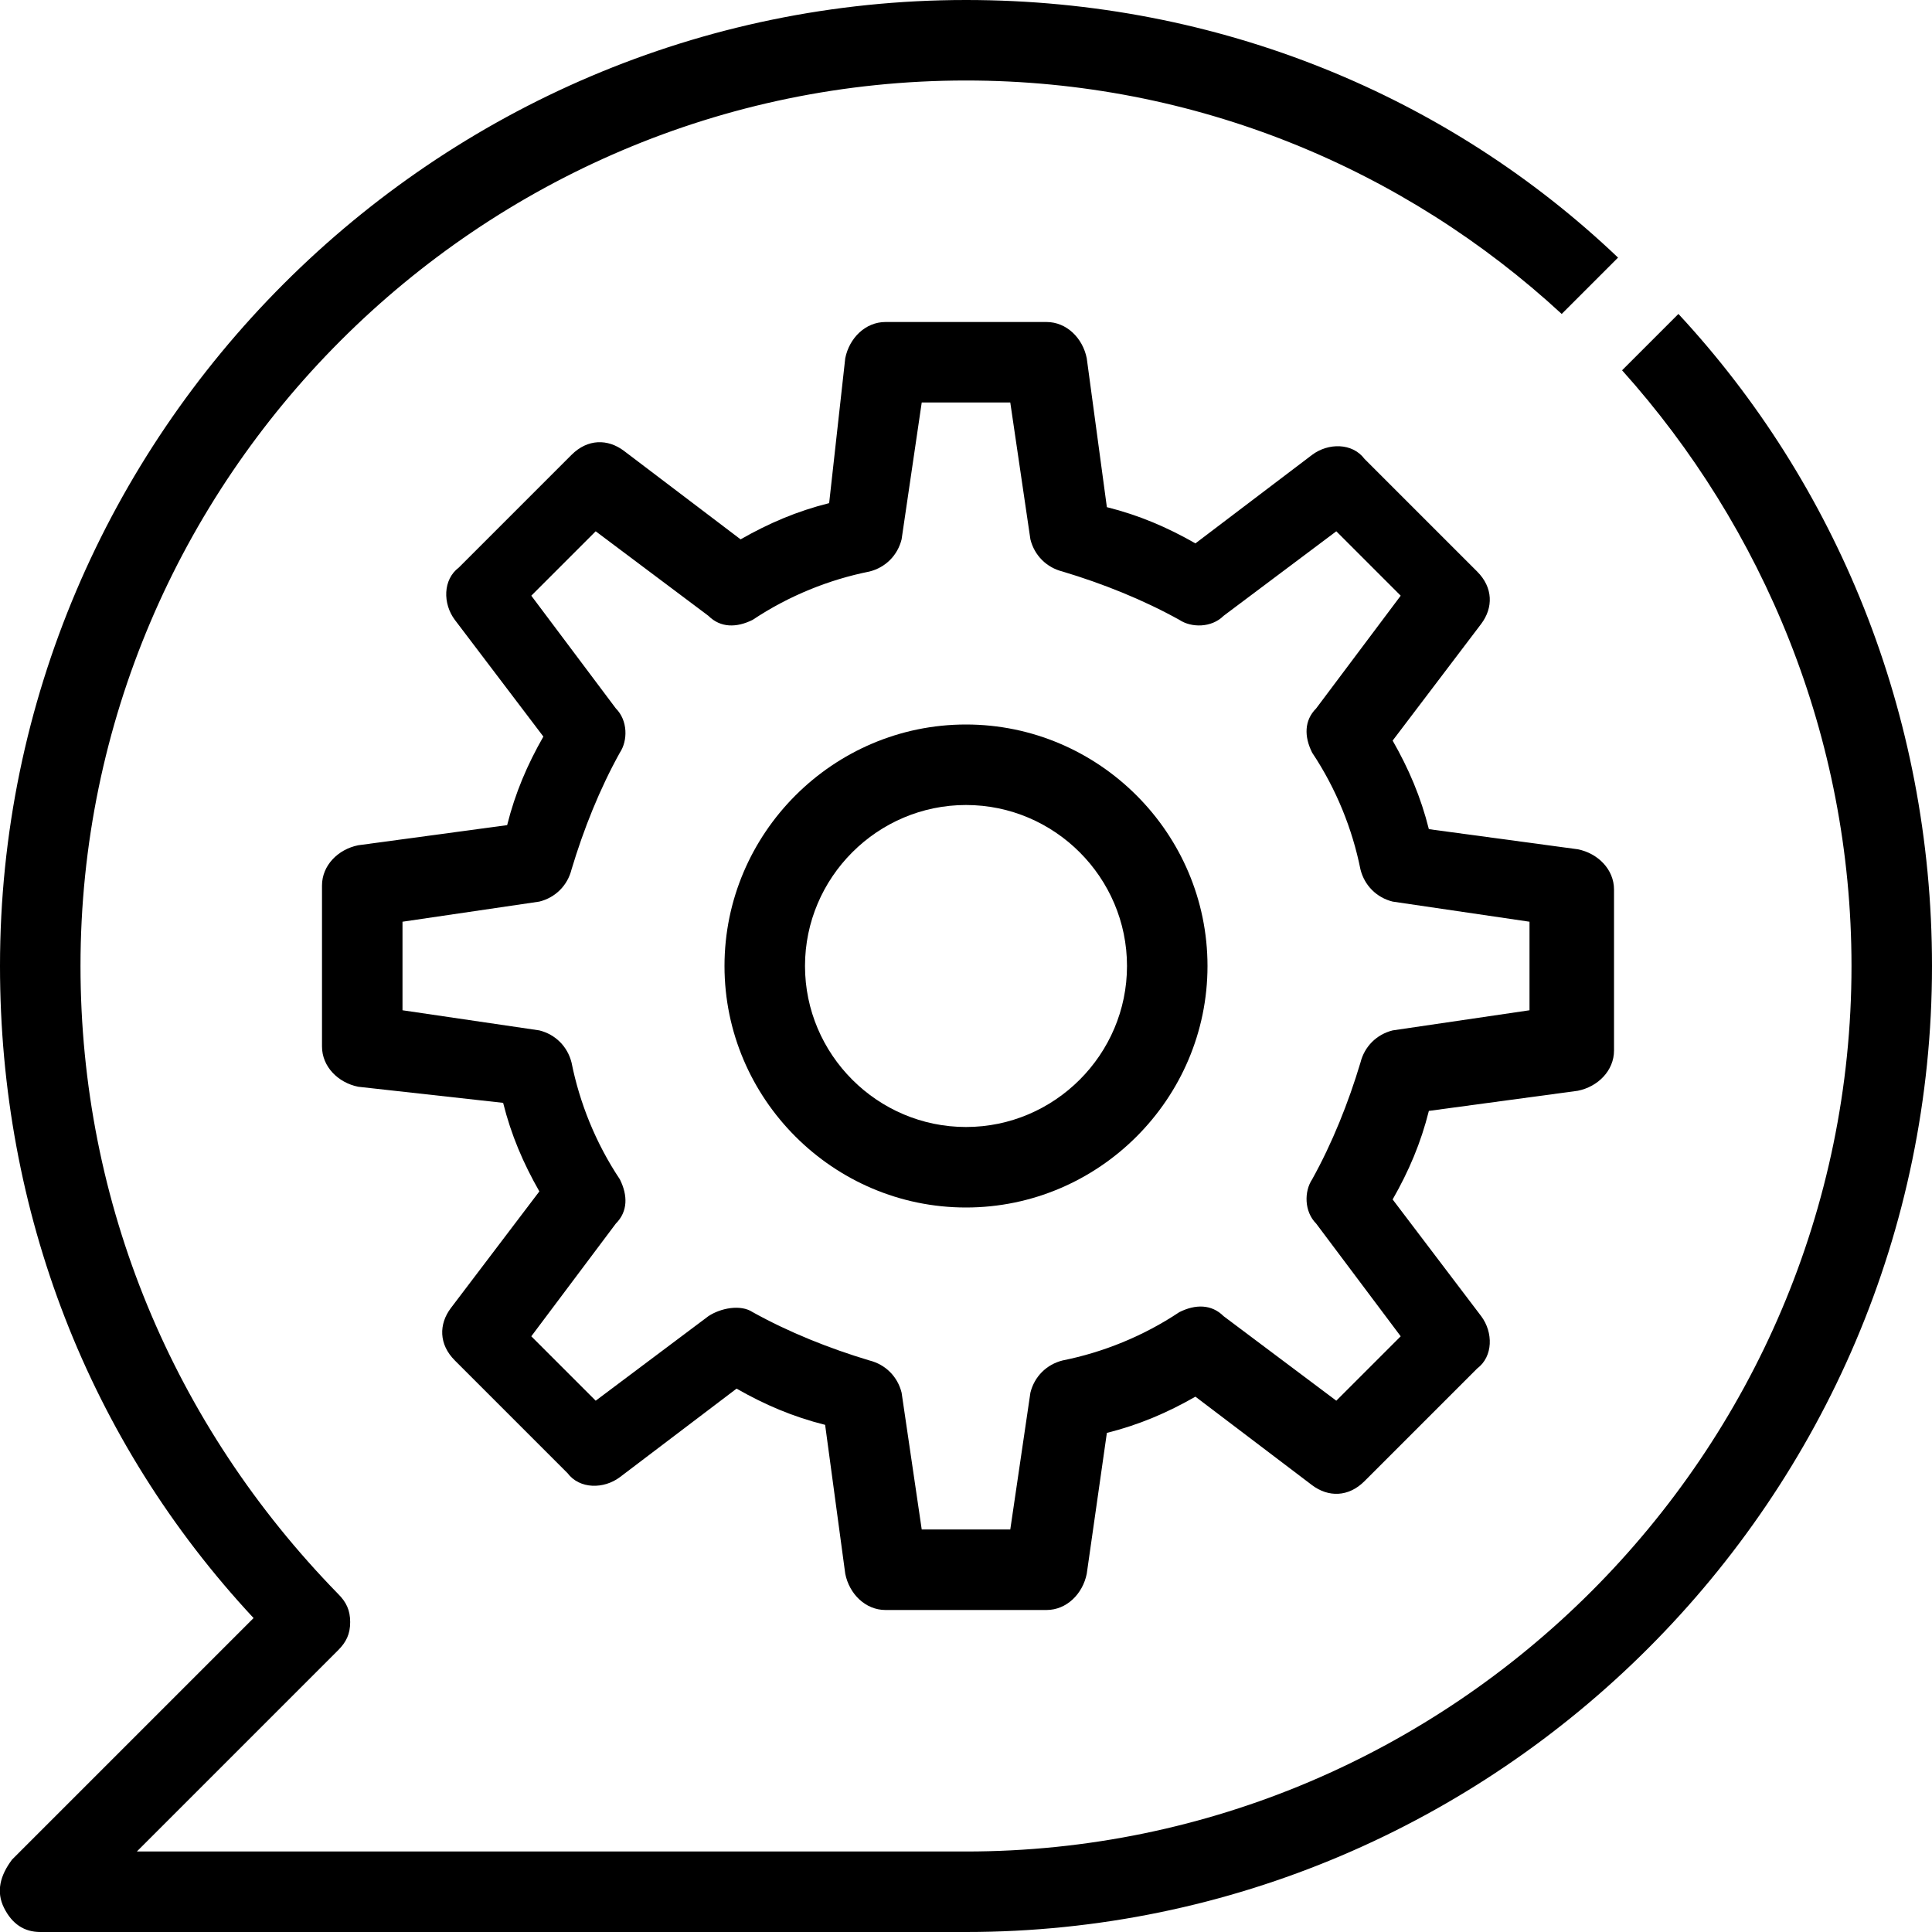
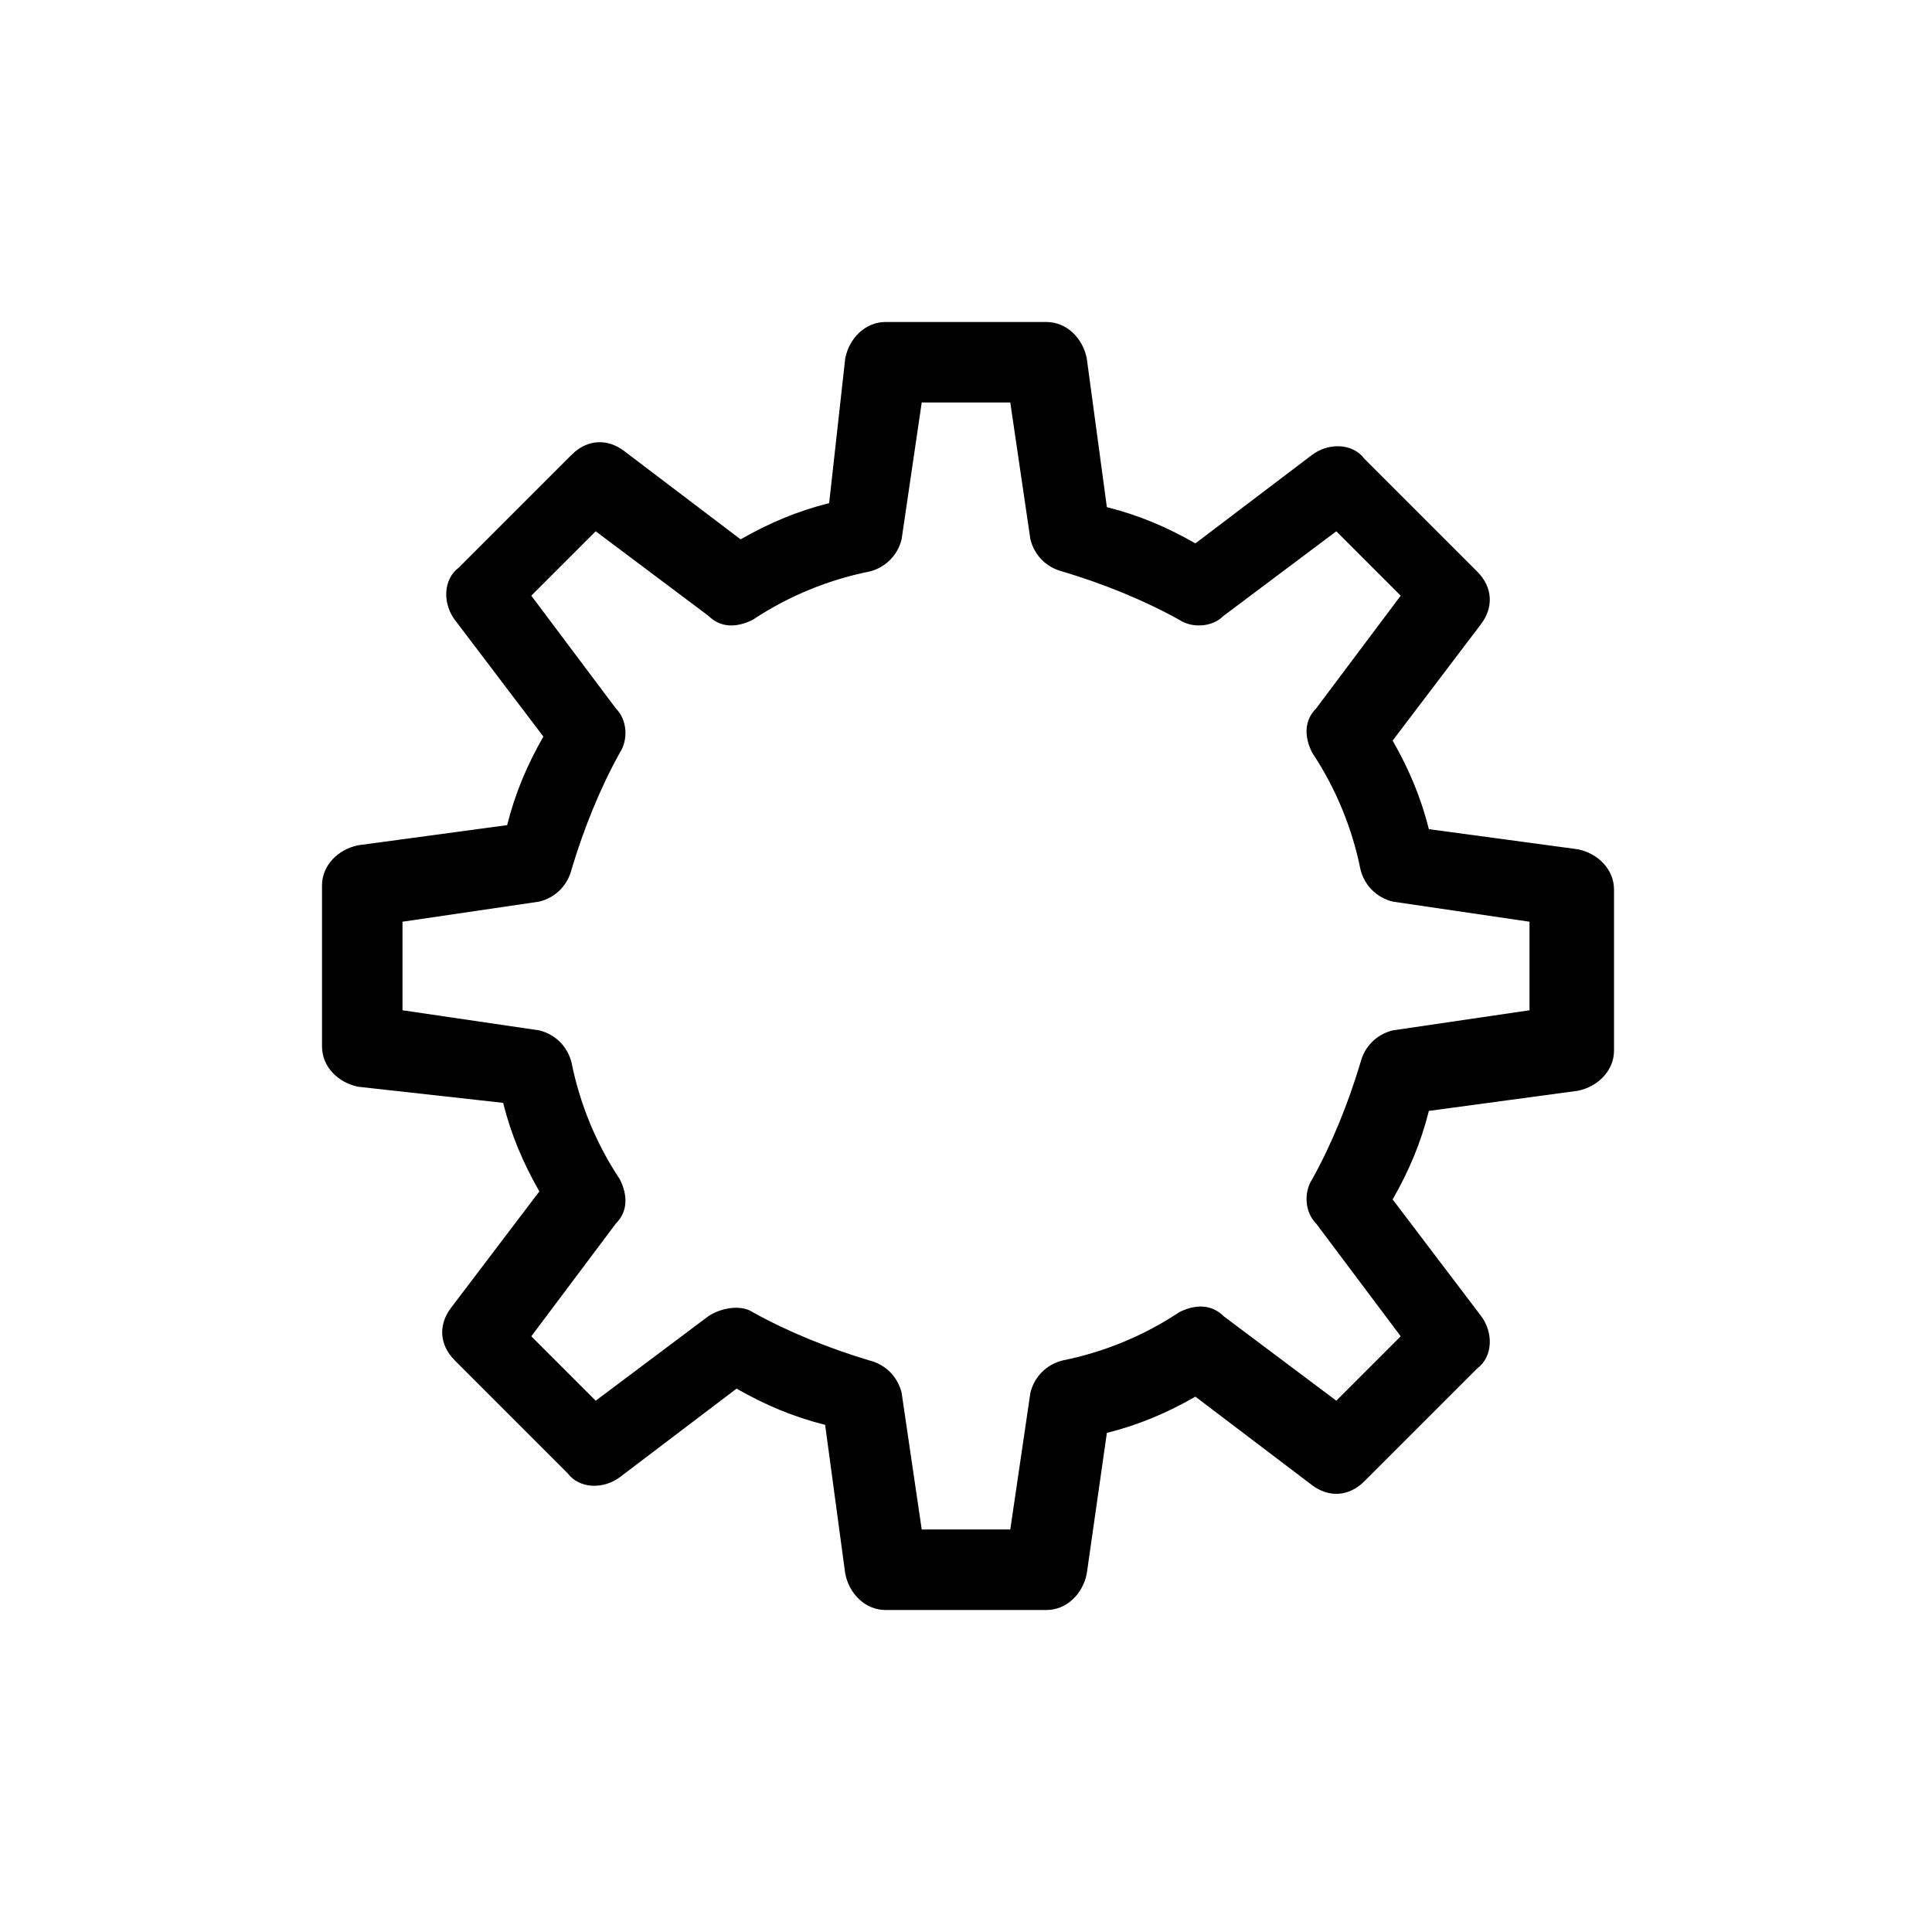
<svg xmlns="http://www.w3.org/2000/svg" class="swpg__anch-icon" viewBox="0 0 48 48">
  <title id="mitigationTitle"> Mitigation solution </title>
  <desc id="mitigationDesc">How to use Hypervisor Introspection to stop SWAPGS attack</desc>
-   <path d="M41.7 7.8l-1.4 1.4C43.8 13.1 46 18.3 46 24c0 12.1-9.9 22-22 22H3.4l5-5c.2-.2.3-.4.3-.7s-.1-.5-.3-.7C4.3 35.4 2 29.9 2 24 2 11.9 11.9 2 24 2c5.7 0 10.9 2.2 14.8 5.8l1.4-1.4C36 2.4 30.3 0 24 0 10.8 0 0 10.8 0 24c0 6.1 2.2 11.8 6.3 16.2l-6 6c-.3.4-.4.8-.2 1.2s.5.6.9.6h23c13.2 0 24-10.8 24-24 0-6.3-2.4-12-6.3-16.2z" fill="currentColor" />
-   <path d="M24 30c-3.3 0-6-2.7-6-6s2.7-6 6-6 6 2.7 6 6-2.7 6-6 6zm0-10c-2.2 0-4 1.8-4 4s1.8 4 4 4 4-1.8 4-4-1.8-4-4-4z" fill="currentColor" />
  <path d="M26 40h-4c-.5 0-.9-.4-1-.9l-.5-3.7c-.8-.2-1.5-.5-2.2-.9l-2.9 2.2c-.4.3-1 .3-1.3-.1l-2.8-2.8c-.4-.4-.4-.9-.1-1.3l2.2-2.9c-.4-.7-.7-1.4-.9-2.2L8.9 27c-.5-.1-.9-.5-.9-1v-4c0-.5.4-.9.9-1l3.7-.5c.2-.8.5-1.5.9-2.2l-2.2-2.9c-.3-.4-.3-1 .1-1.3l2.8-2.8c.4-.4.9-.4 1.3-.1l2.9 2.2c.7-.4 1.4-.7 2.2-.9l.4-3.6c.1-.5.5-.9 1-.9h4c.5 0 .9.4 1 .9l.5 3.7c.8.2 1.5.5 2.2.9l2.9-2.2c.4-.3 1-.3 1.3.1l2.8 2.8c.4.4.4.9.1 1.3l-2.2 2.9c.4.7.7 1.4.9 2.2l3.7.5c.5.1.9.5.9 1v4c0 .5-.4.9-.9 1l-3.7.5c-.2.8-.5 1.5-.9 2.2l2.2 2.9c.3.4.3 1-.1 1.3l-2.8 2.8c-.4.4-.9.4-1.3.1l-2.9-2.2c-.7.4-1.4.7-2.2.9l-.5 3.5c-.1.5-.5.9-1 .9zm-3.1-2h2.2l.5-3.4c.1-.4.4-.7.8-.8 1-.2 2-.6 2.9-1.2.4-.2.8-.2 1.1.1l2.8 2.1 1.6-1.6-2.1-2.8c-.3-.3-.3-.8-.1-1.1.5-.9.9-1.9 1.2-2.9.1-.4.4-.7.8-.8l3.4-.5v-2.2l-3.4-.5c-.4-.1-.7-.4-.8-.8-.2-1-.6-2-1.2-2.9-.2-.4-.2-.8.1-1.1l2.1-2.8-1.6-1.6-2.8 2.1c-.3.3-.8.3-1.1.1-.9-.5-1.9-.9-2.9-1.2-.4-.1-.7-.4-.8-.8l-.5-3.4h-2.2l-.5 3.4c-.1.4-.4.7-.8.8-1 .2-2 .6-2.9 1.2-.4.2-.8.2-1.1-.1l-2.8-2.1-1.6 1.6 2.1 2.8c.3.3.3.8.1 1.1-.5.9-.9 1.9-1.2 2.9-.1.4-.4.7-.8.8l-3.4.5v2.2l3.4.5c.4.1.7.4.8.8.2 1 .6 2 1.2 2.9.2.4.2.8-.1 1.1l-2.1 2.8 1.6 1.6 2.8-2.1c.3-.2.8-.3 1.1-.1.9.5 1.9.9 2.9 1.2.4.1.7.4.8.8l.5 3.4zM39 26z" fill="currentColor" />
</svg>